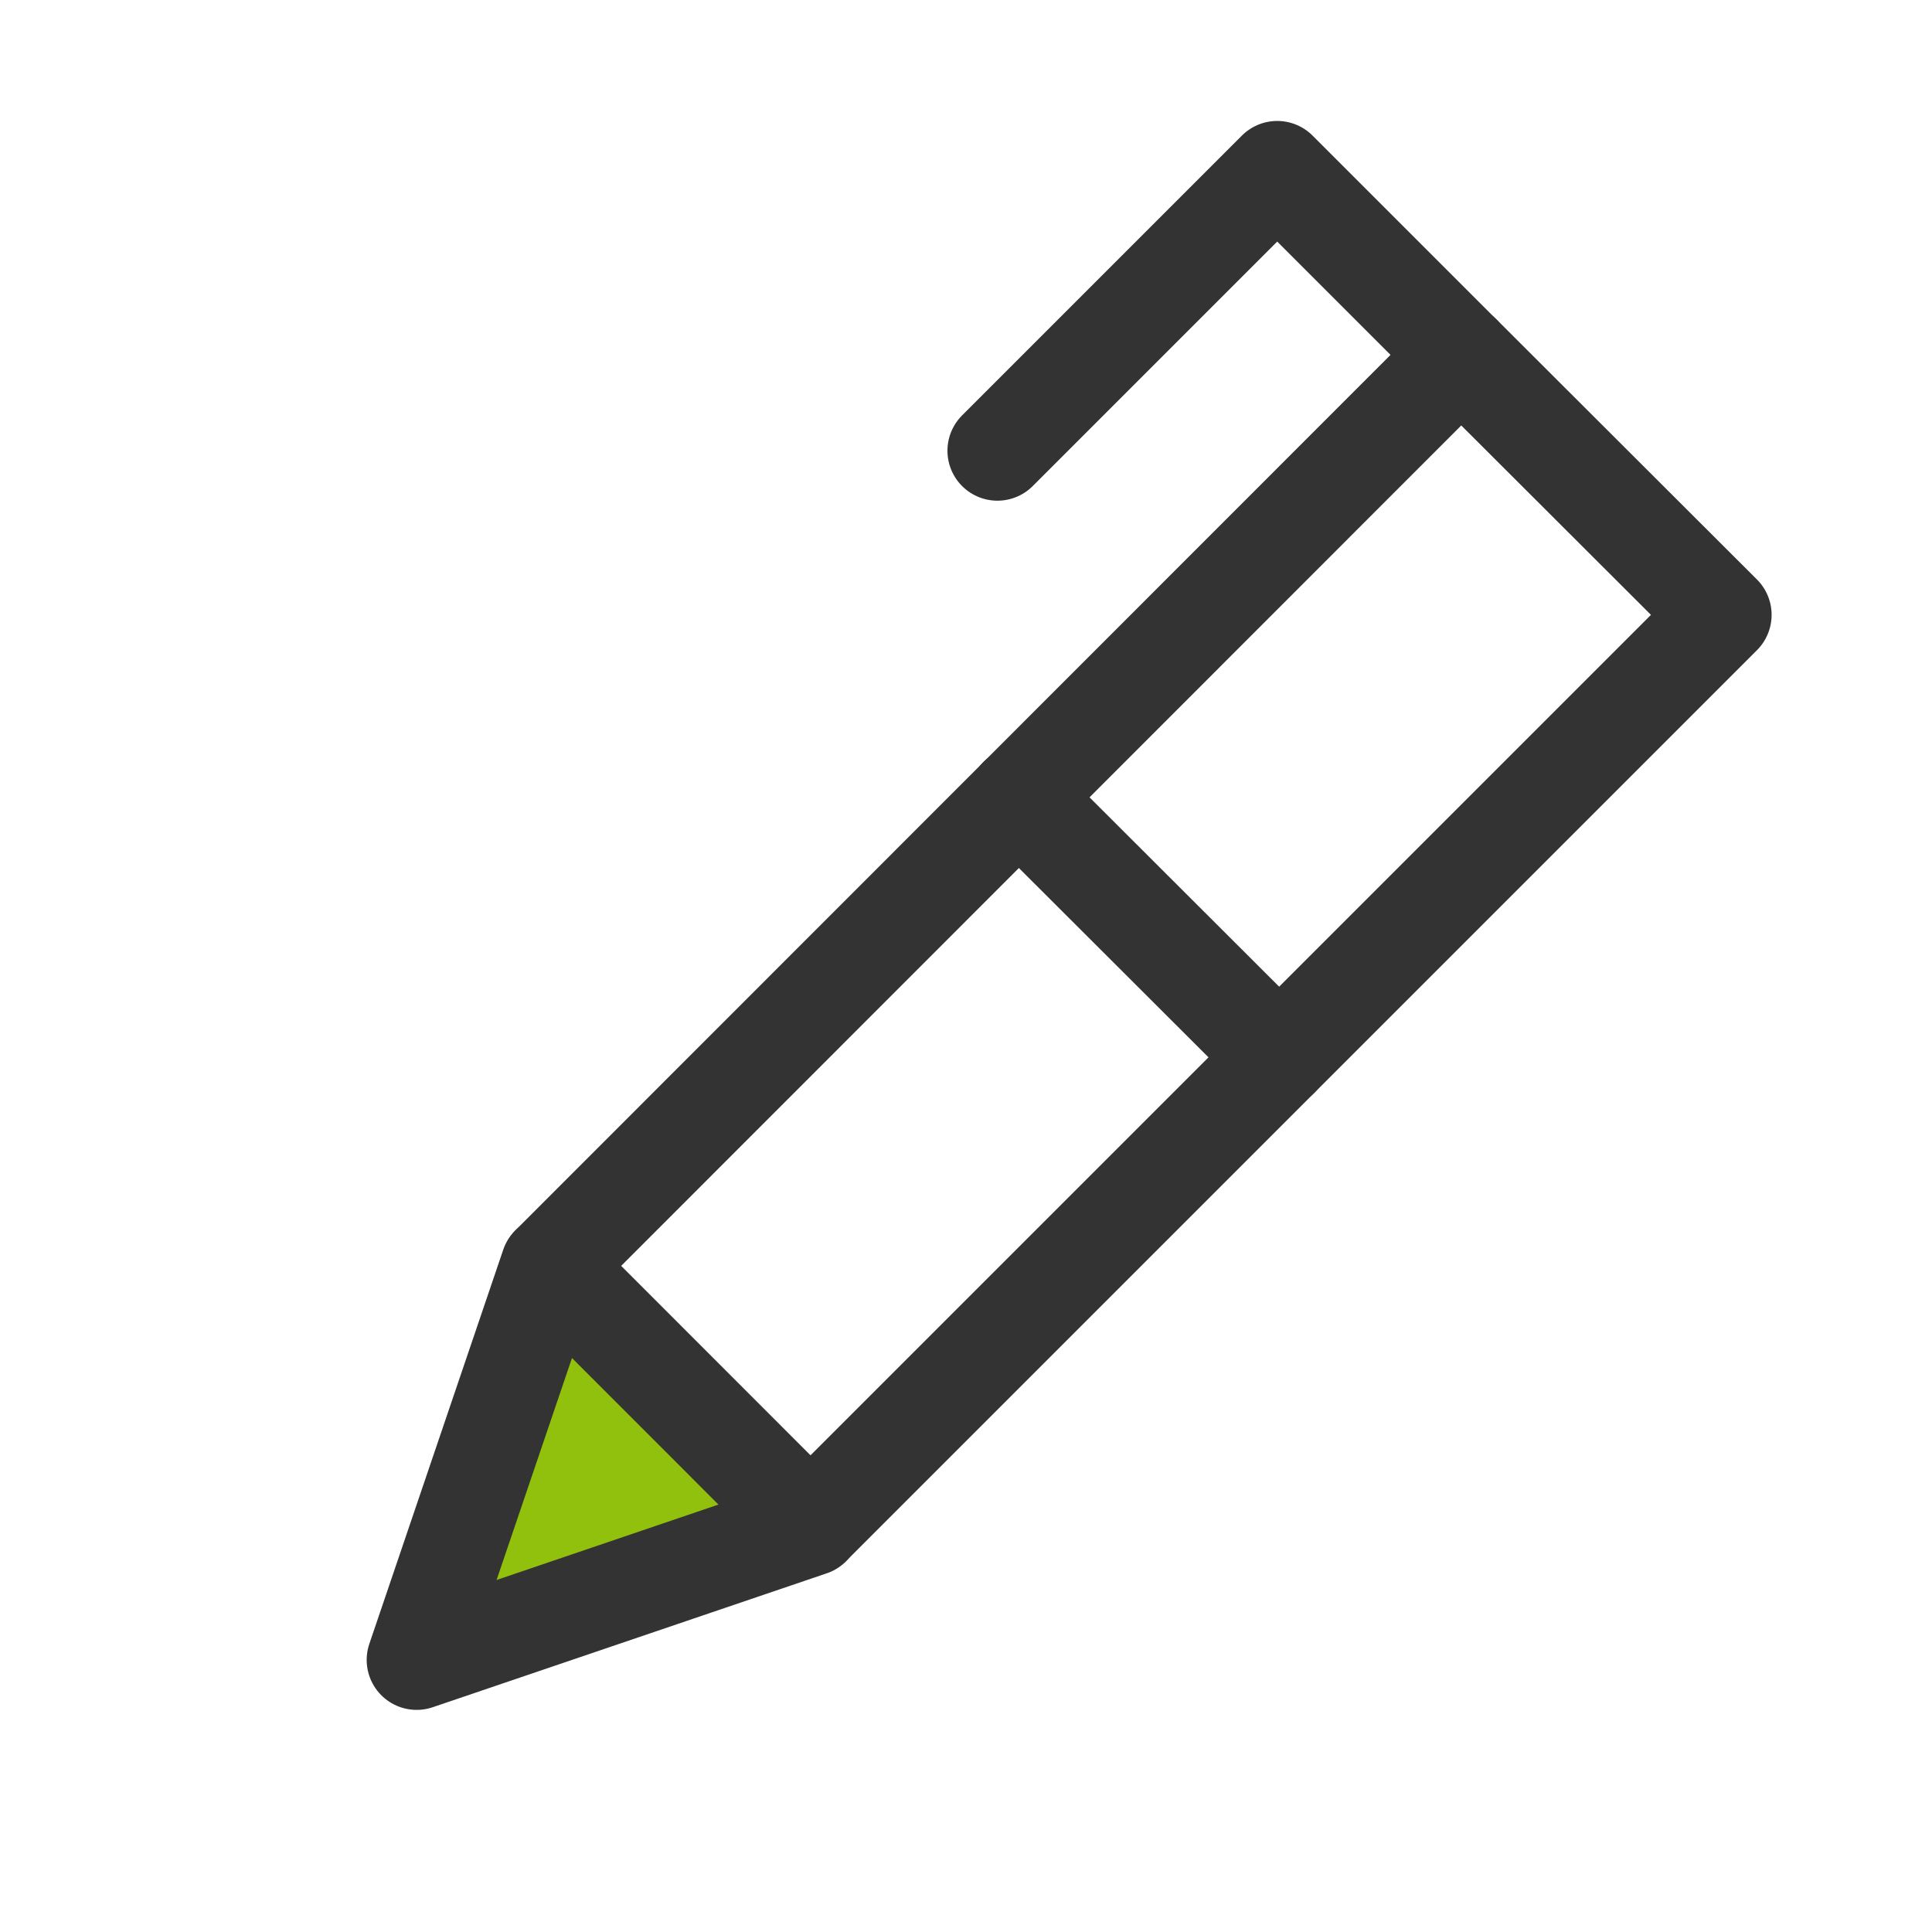
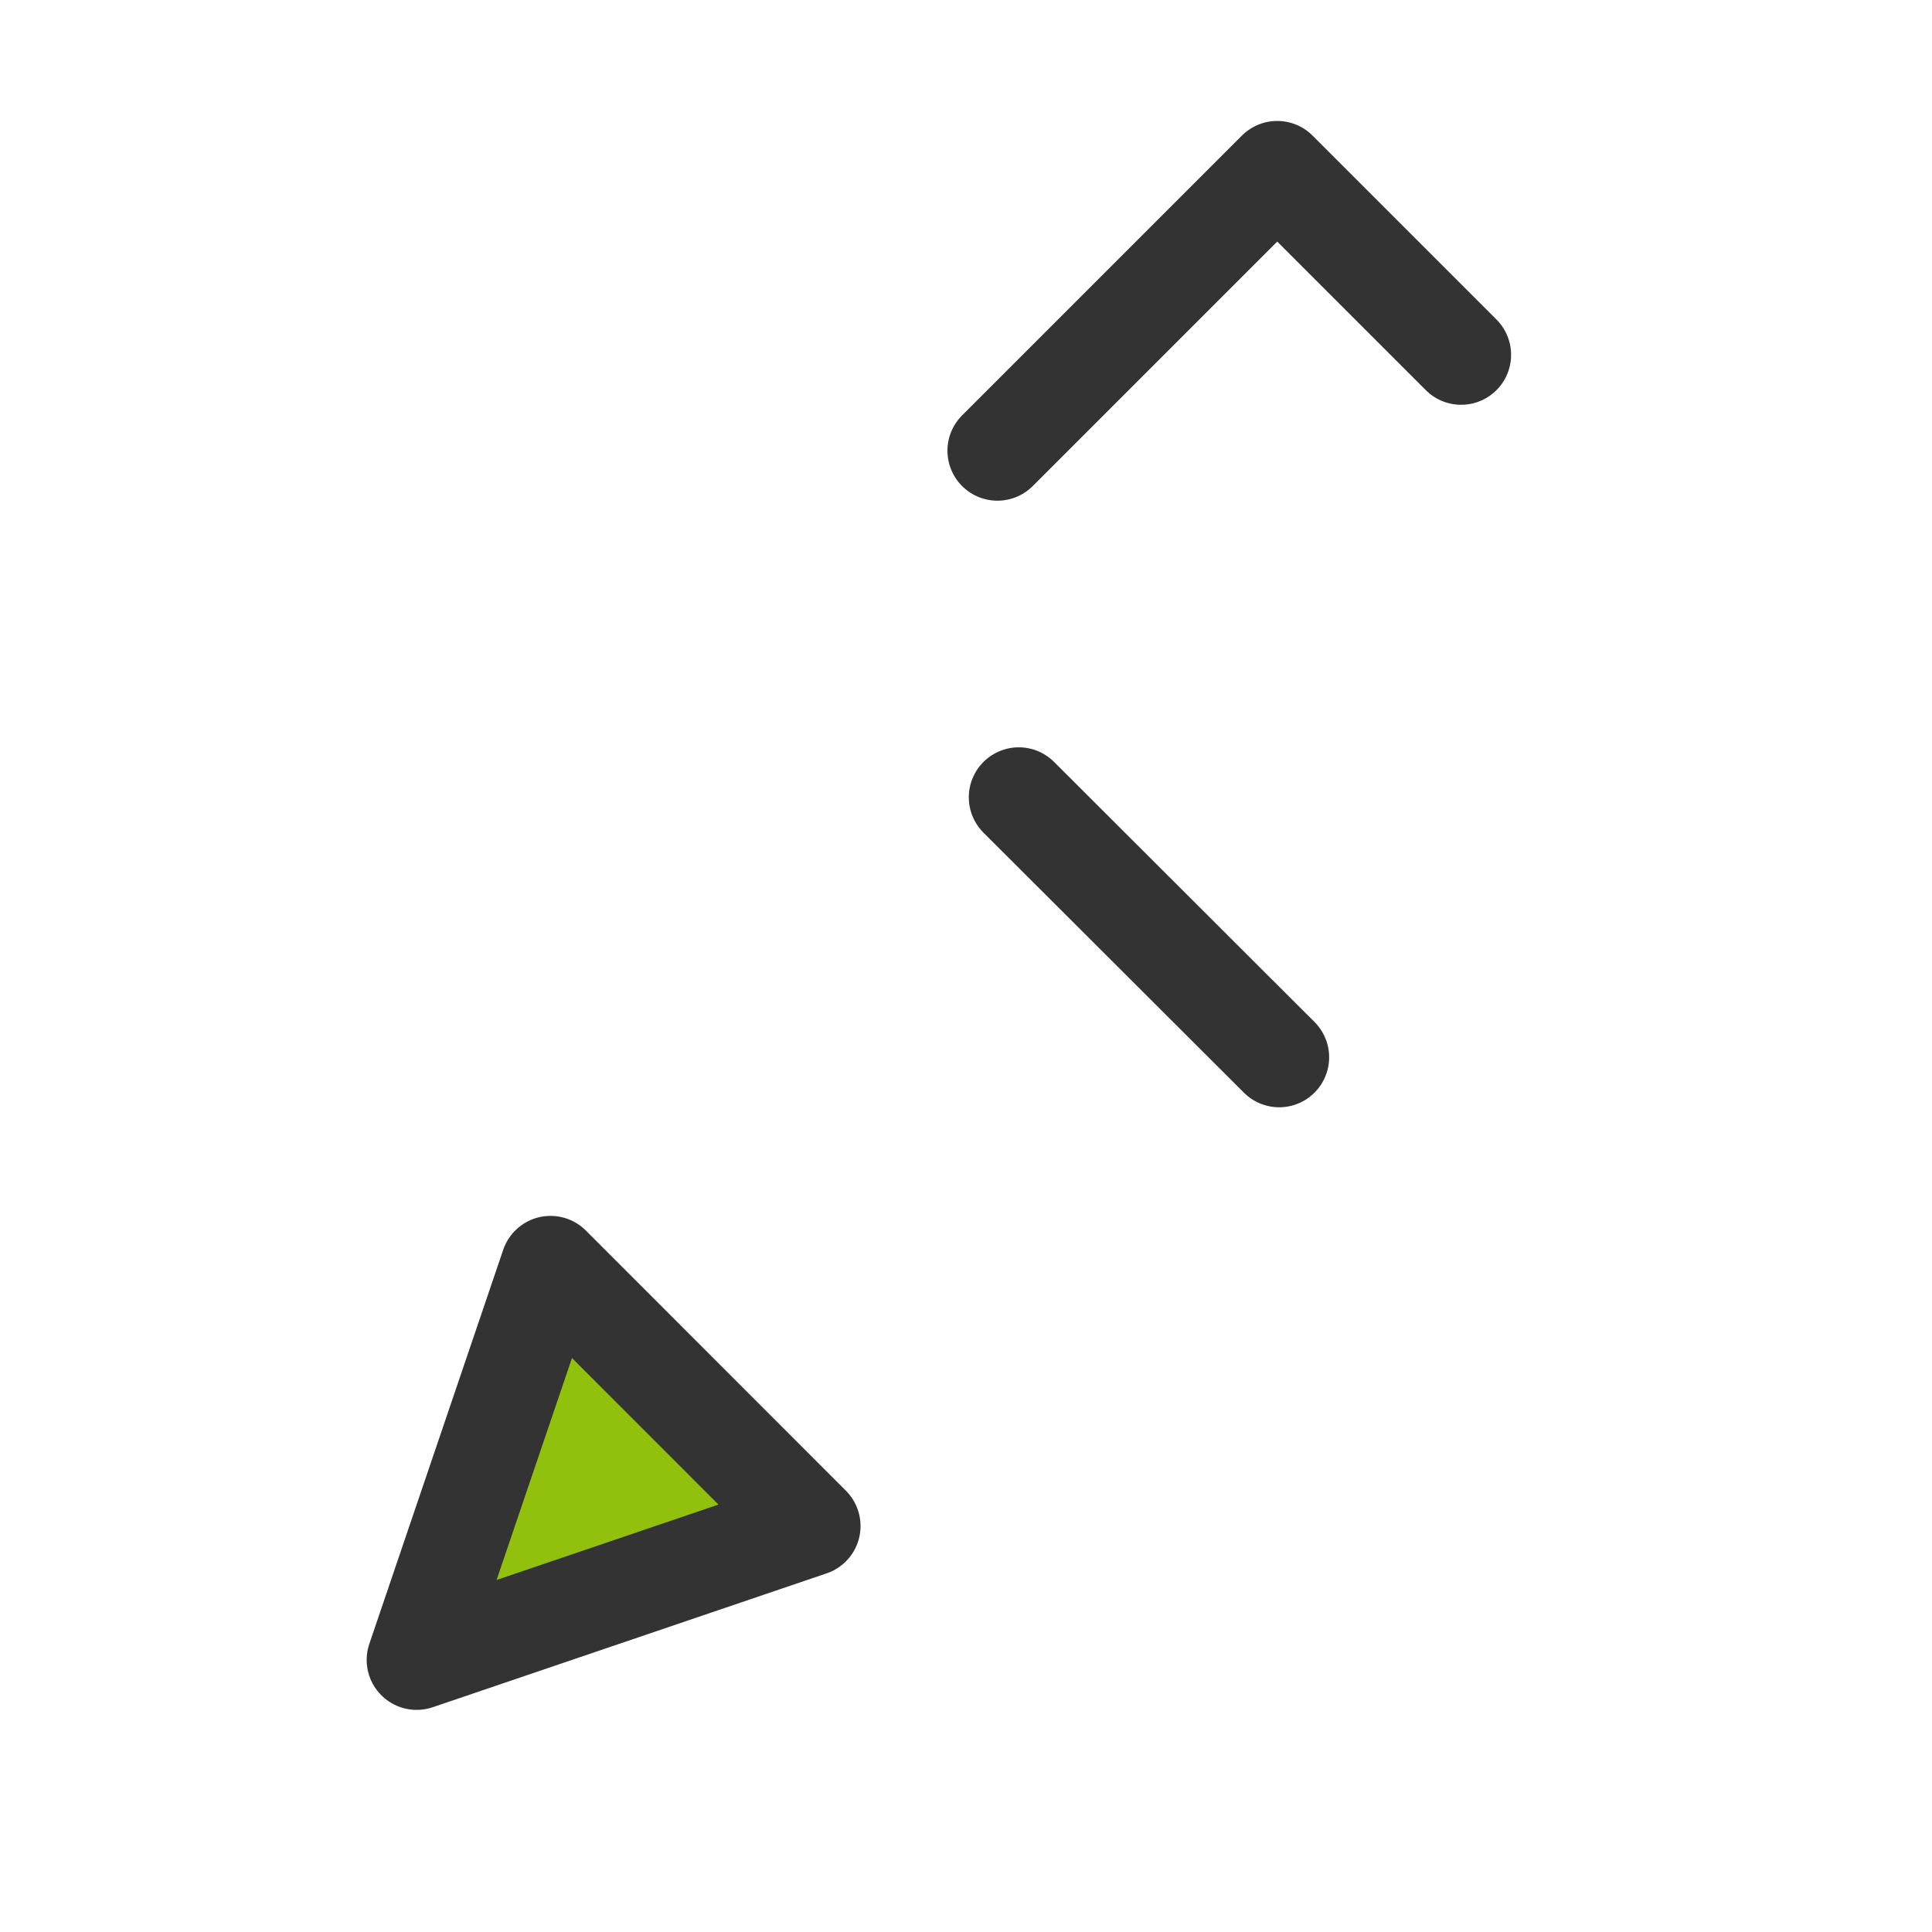
<svg xmlns="http://www.w3.org/2000/svg" width="58" height="58" viewBox="0 0 58 58">
  <g id="ico_02" transform="translate(-589 -139)">
    <rect id="長方形_17464" data-name="長方形 17464" width="58" height="58" transform="translate(589 139)" fill="none" />
    <g id="_711_pe_f" data-name="711_pe_f" transform="translate(594 141.93)">
-       <rect id="長方形_17470" data-name="長方形 17470" width="53" height="53" transform="translate(0 0.07)" fill="none" />
-       <path id="パス_190152" data-name="パス 190152" d="M18.266,42.135,45.595,14.806,37.777,7,10.46,34.328" transform="translate(1.09 0.722)" fill="none" stroke="#333" stroke-linecap="round" stroke-linejoin="round" stroke-width="3" />
      <path id="パス_190153" data-name="パス 190153" d="M22.59,10.4l8.4-8.4,5.521,5.521" transform="translate(2.353 0.201)" fill="none" stroke="#333" stroke-linecap="round" stroke-linejoin="round" stroke-width="3" />
      <path id="パス_190154" data-name="パス 190154" d="M10.819,31.77,6.8,43.6l11.826-4.019h0L10.819,31.77" transform="translate(0.708 3.302)" fill="#91c00d" stroke="#333" stroke-linecap="round" stroke-linejoin="round" stroke-width="3" />
      <line id="線_2383" data-name="線 2383" x2="7.818" y2="7.806" transform="translate(25.584 21.005)" fill="none" stroke="#333" stroke-linecap="round" stroke-linejoin="round" stroke-width="3" />
    </g>
  </g>
</svg>